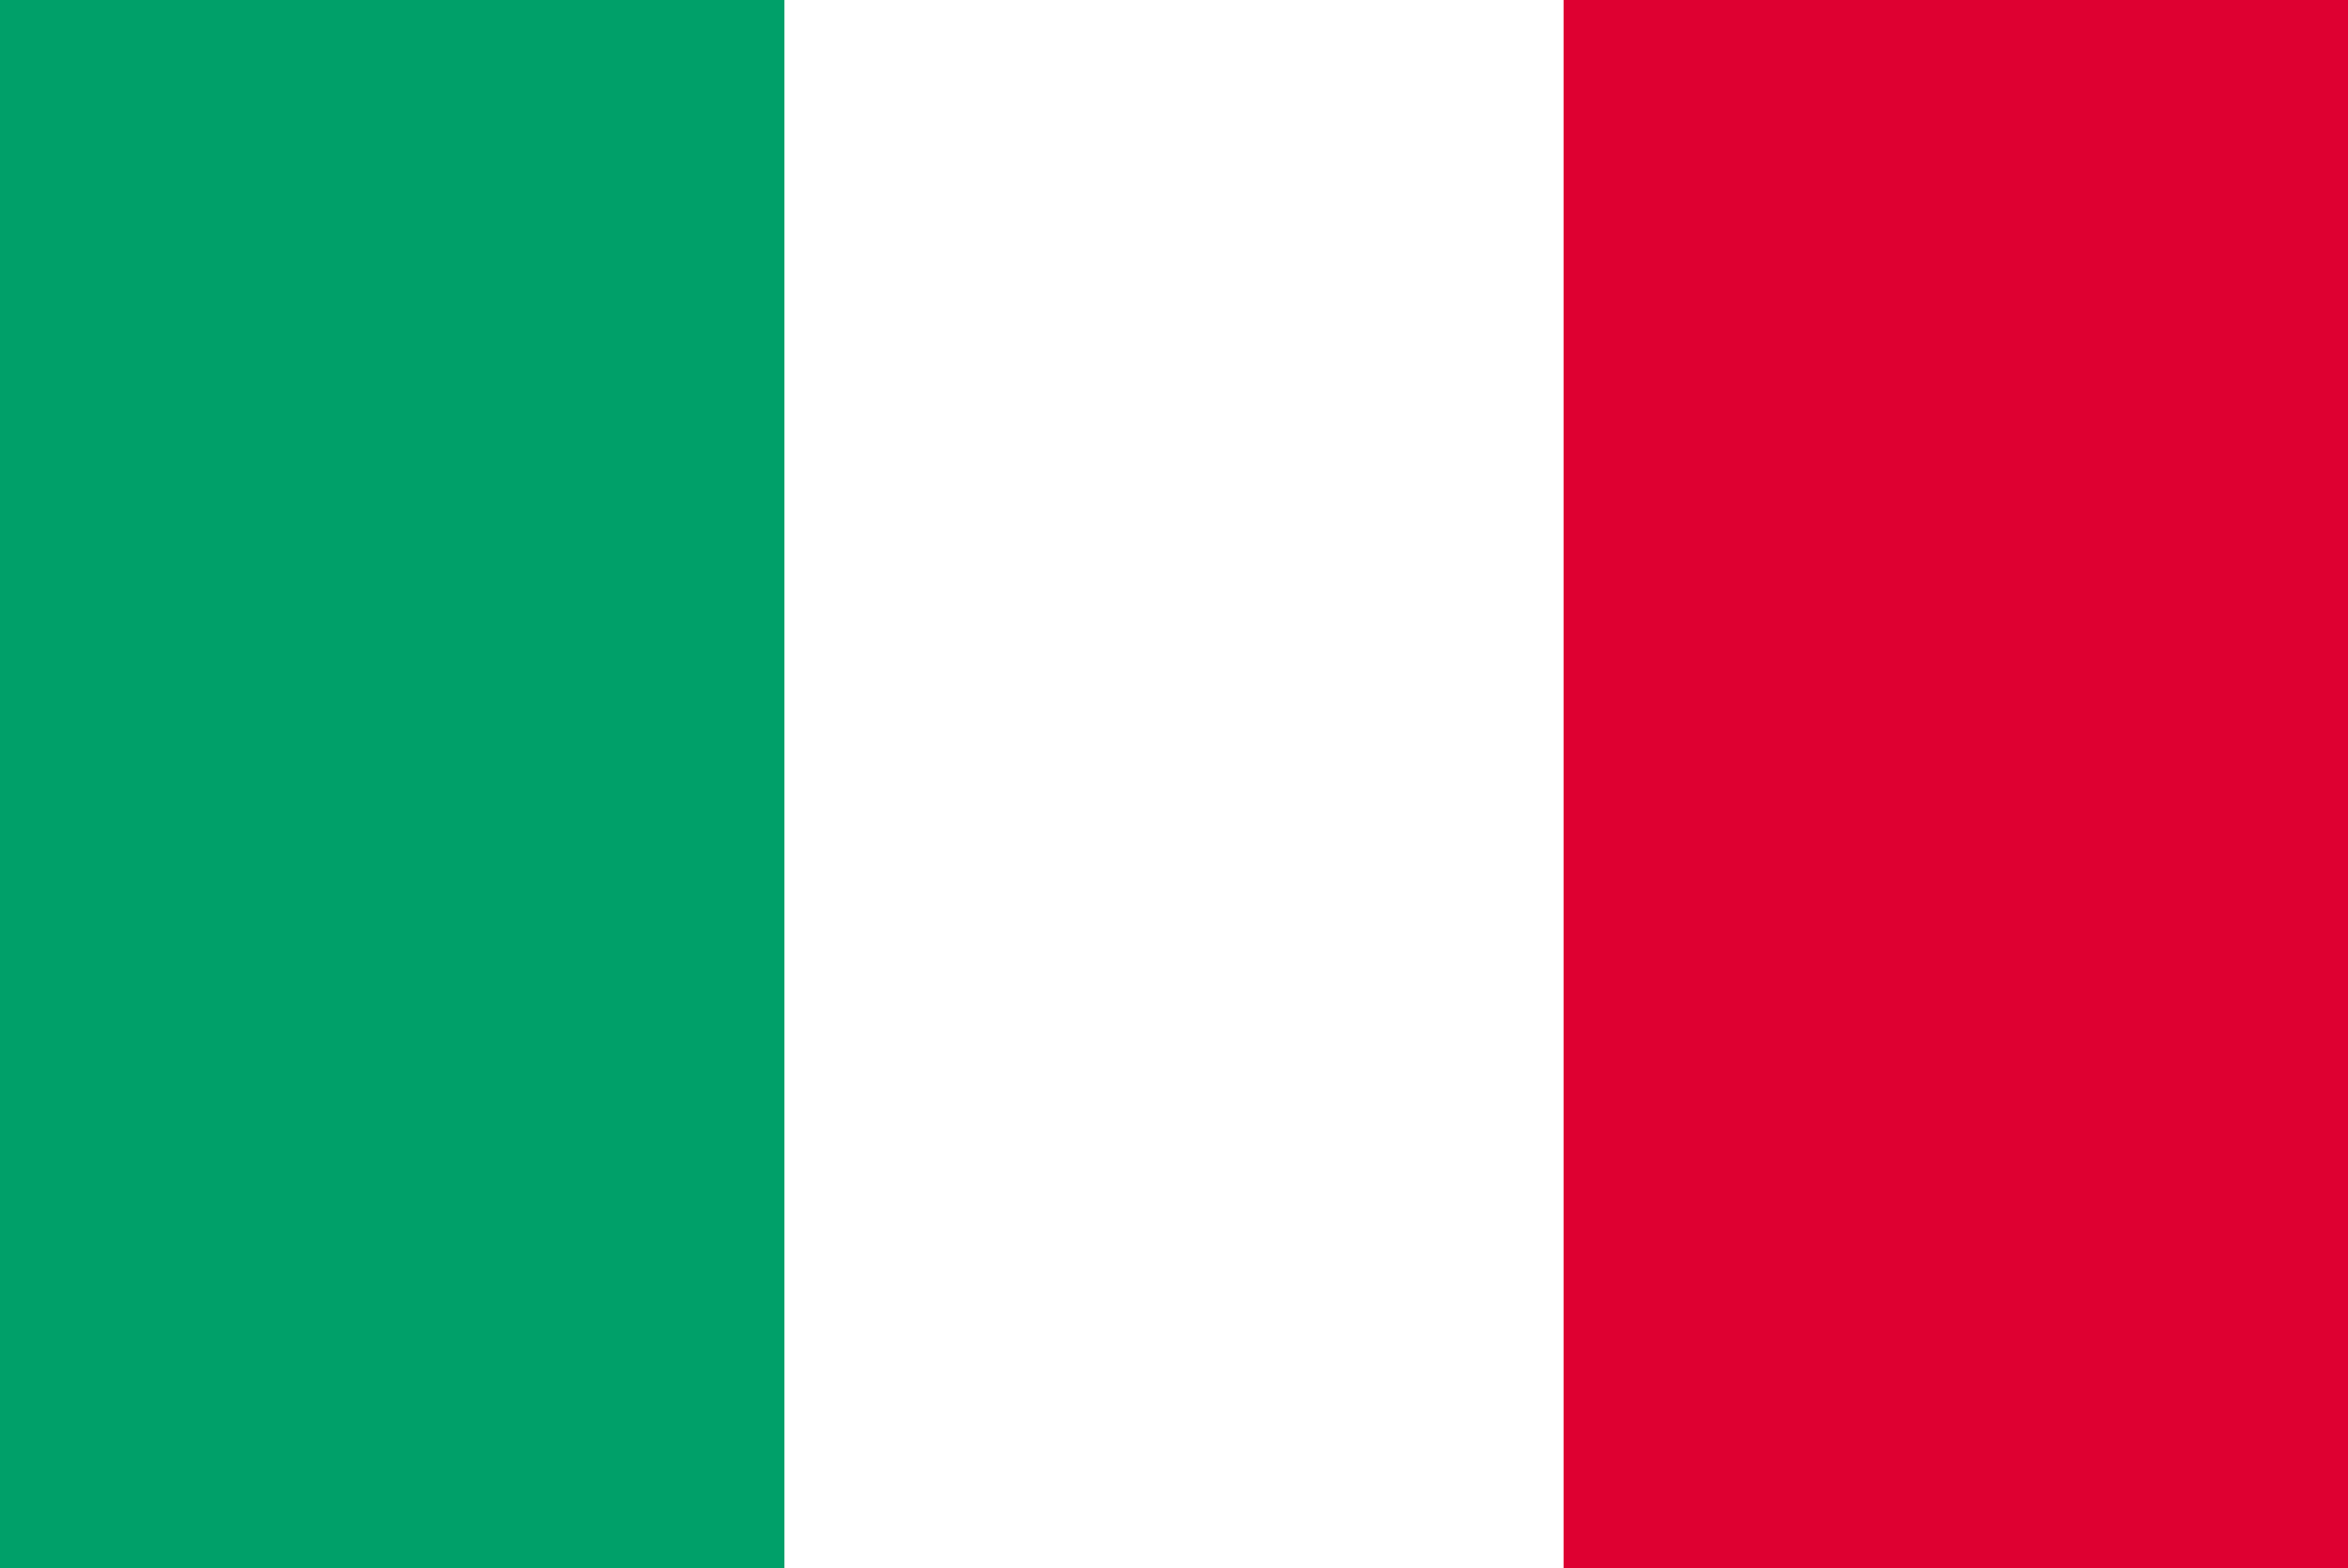
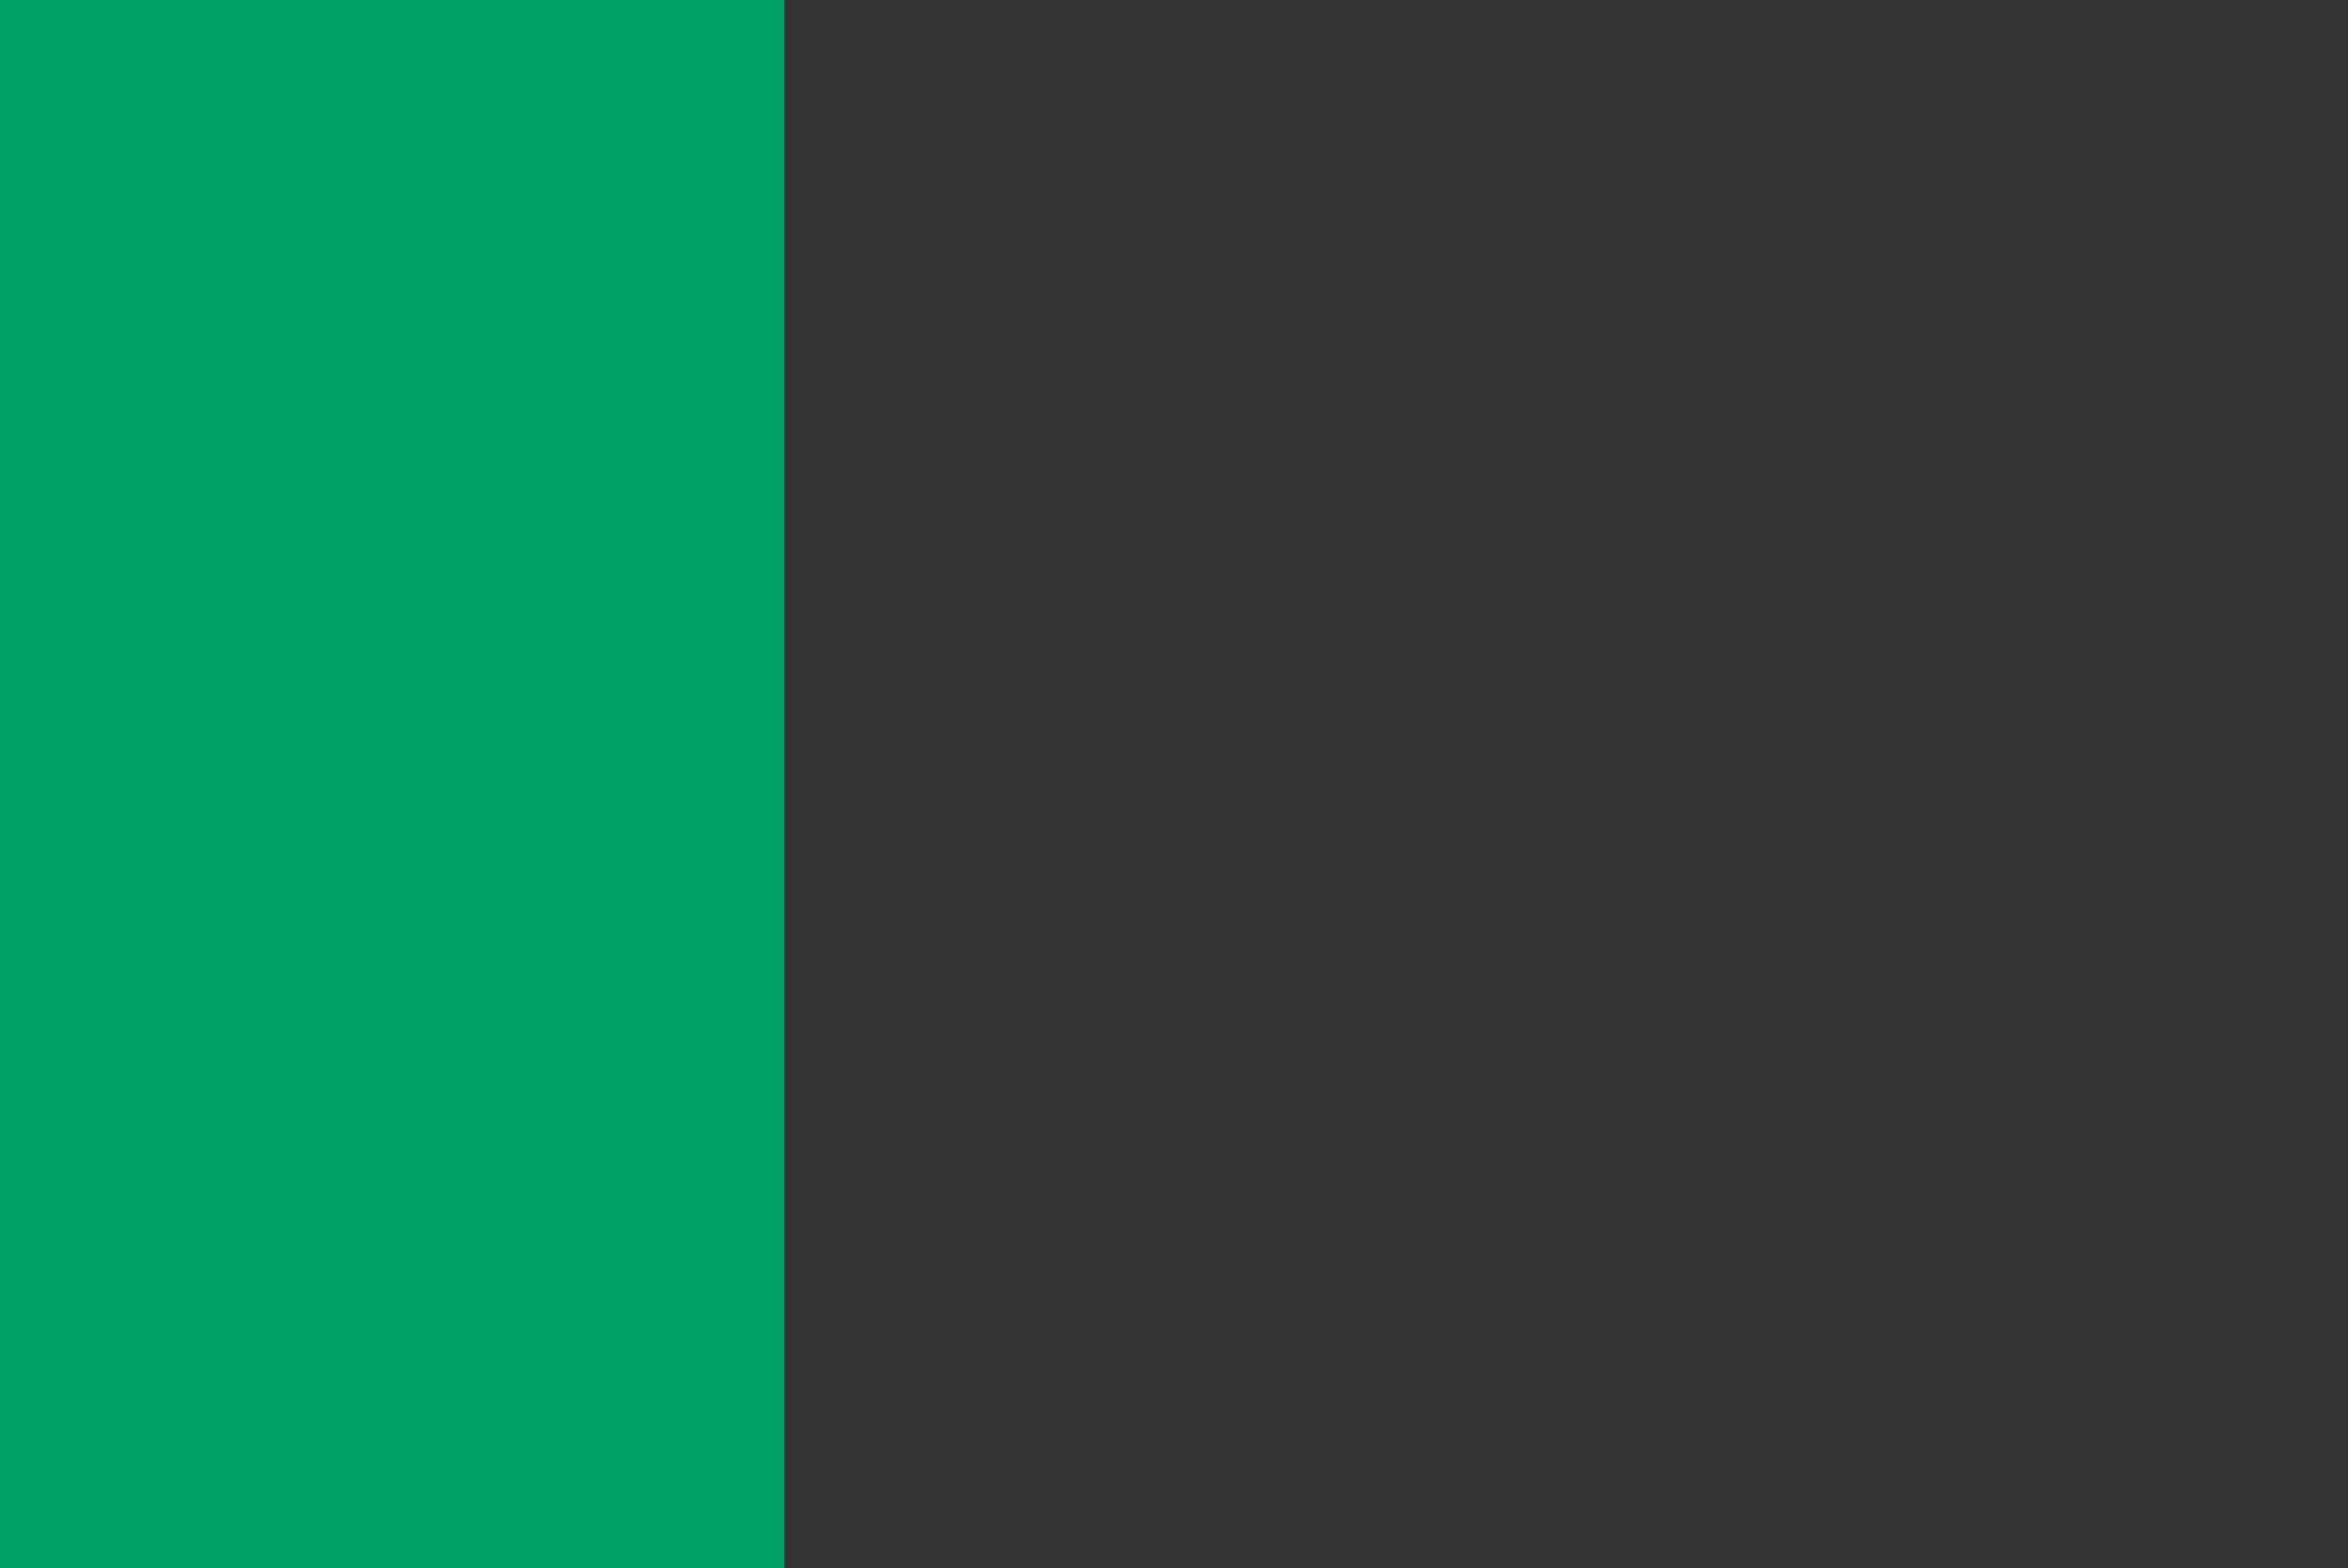
<svg xmlns="http://www.w3.org/2000/svg" viewBox="0 0 79.71 53.26">
  <rect x="0" y="0" width="79.71" height="53.26" fill="#333333" stroke="none" />
  <defs>
    <style>.cls-1{fill:#fff;}.cls-2{fill:#00a069;}.cls-3{fill:#de0031;}</style>
  </defs>
  <g id="レイヤー_2" data-name="レイヤー 2">
    <g id="レイヤー_1-2" data-name="レイヤー 1">
-       <rect class="cls-1" x="26.54" width="26.63" height="53.26" />
      <rect class="cls-2" width="26.63" height="53.26" />
-       <rect class="cls-3" x="53.08" width="26.63" height="53.26" />
    </g>
  </g>
</svg>